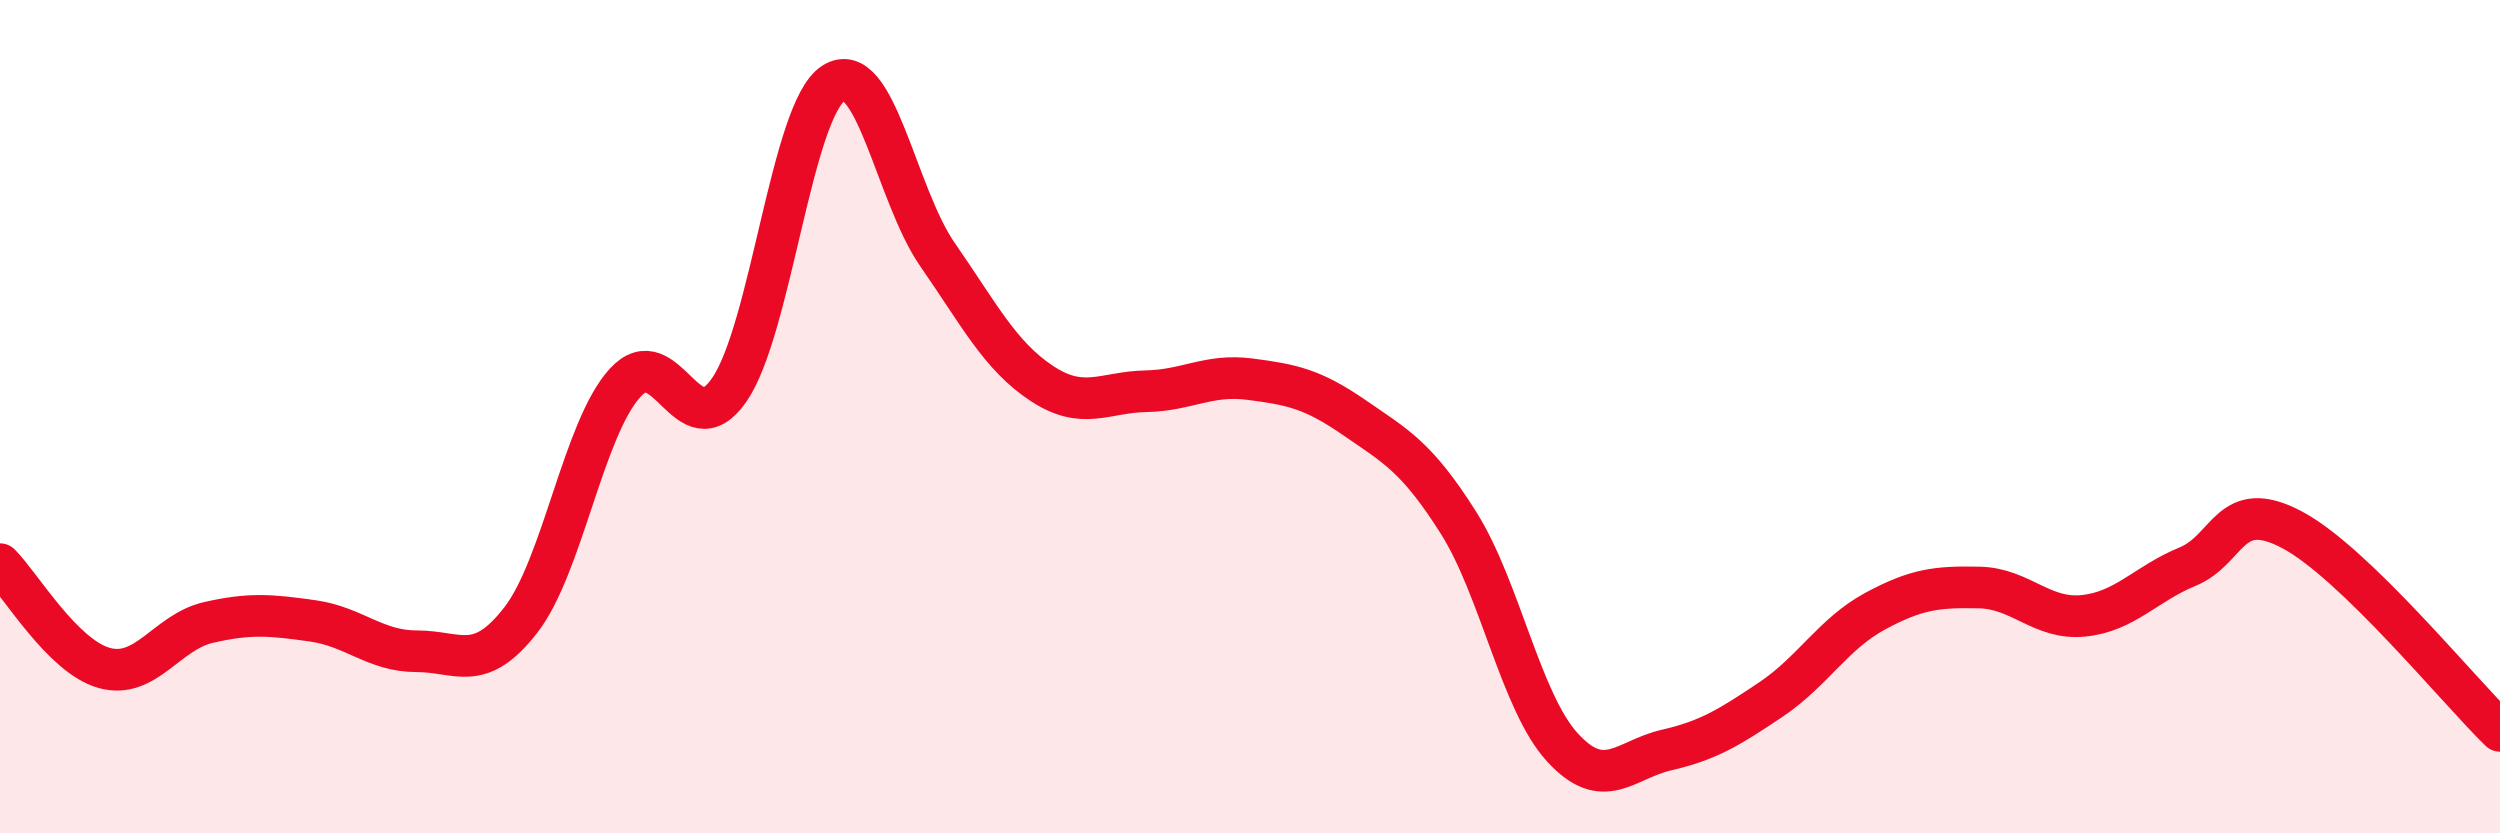
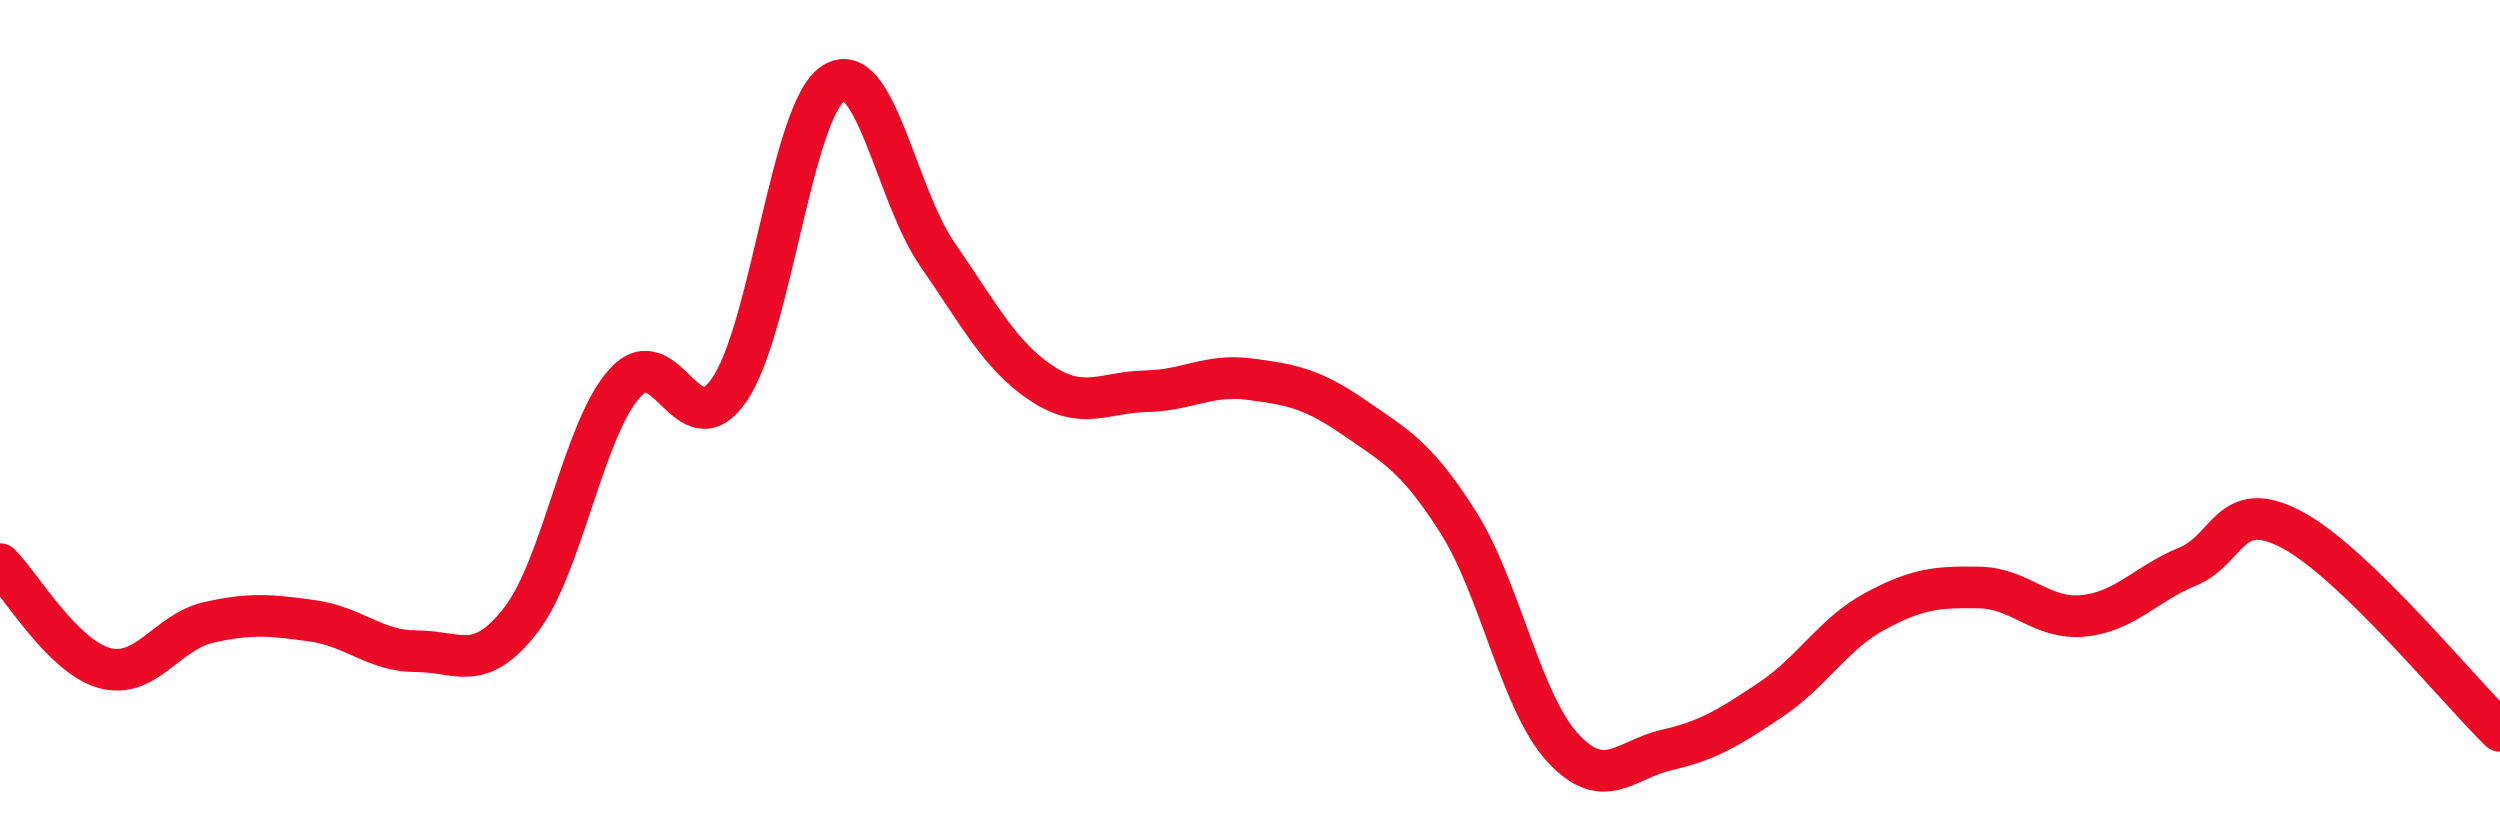
<svg xmlns="http://www.w3.org/2000/svg" width="60" height="20" viewBox="0 0 60 20">
-   <path d="M 0,13.54 C 0.5,14.04 1.5,15.75 2.5,16.03 C 3.5,16.31 4,15.17 5,14.94 C 6,14.71 6.5,14.76 7.5,14.9 C 8.5,15.04 9,15.63 10,15.63 C 11,15.63 11.5,16.17 12.5,14.88 C 13.5,13.59 14,10.29 15,9.19 C 16,8.09 16.5,10.8 17.5,9.36 C 18.5,7.92 19,2.65 20,2 C 21,1.35 21.5,4.67 22.5,6.11 C 23.5,7.55 24,8.54 25,9.2 C 26,9.86 26.5,9.41 27.5,9.39 C 28.5,9.37 29,8.97 30,9.1 C 31,9.23 31.5,9.33 32.5,10.02 C 33.5,10.71 34,10.96 35,12.54 C 36,14.12 36.5,16.85 37.5,17.94 C 38.5,19.03 39,18.23 40,18 C 41,17.77 41.5,17.46 42.5,16.79 C 43.5,16.12 44,15.21 45,14.67 C 46,14.13 46.5,14.08 47.5,14.1 C 48.5,14.12 49,14.88 50,14.78 C 51,14.68 51.5,14.01 52.5,13.6 C 53.5,13.19 53.5,11.92 55,12.71 C 56.5,13.5 59,16.57 60,17.54L60 20L0 20Z" fill="#EB0A25" opacity="0.1" stroke-linecap="round" stroke-linejoin="round" />
  <path d="M 0,13.54 C 0.5,14.04 1.5,15.75 2.5,16.03 C 3.5,16.31 4,15.17 5,14.94 C 6,14.71 6.5,14.76 7.5,14.9 C 8.5,15.04 9,15.63 10,15.63 C 11,15.63 11.5,16.17 12.5,14.88 C 13.5,13.59 14,10.29 15,9.19 C 16,8.09 16.5,10.8 17.5,9.36 C 18.5,7.92 19,2.65 20,2 C 21,1.35 21.5,4.67 22.5,6.11 C 23.5,7.55 24,8.54 25,9.2 C 26,9.86 26.5,9.41 27.5,9.39 C 28.5,9.37 29,8.97 30,9.1 C 31,9.23 31.5,9.33 32.5,10.02 C 33.5,10.71 34,10.96 35,12.54 C 36,14.12 36.5,16.85 37.5,17.94 C 38.5,19.03 39,18.23 40,18 C 41,17.77 41.5,17.46 42.5,16.79 C 43.5,16.12 44,15.21 45,14.67 C 46,14.13 46.5,14.08 47.5,14.1 C 48.5,14.12 49,14.88 50,14.78 C 51,14.68 51.5,14.01 52.5,13.6 C 53.5,13.19 53.5,11.92 55,12.71 C 56.5,13.5 59,16.57 60,17.54" stroke="#EB0A25" stroke-width="1" fill="none" stroke-linecap="round" stroke-linejoin="round" />
</svg>